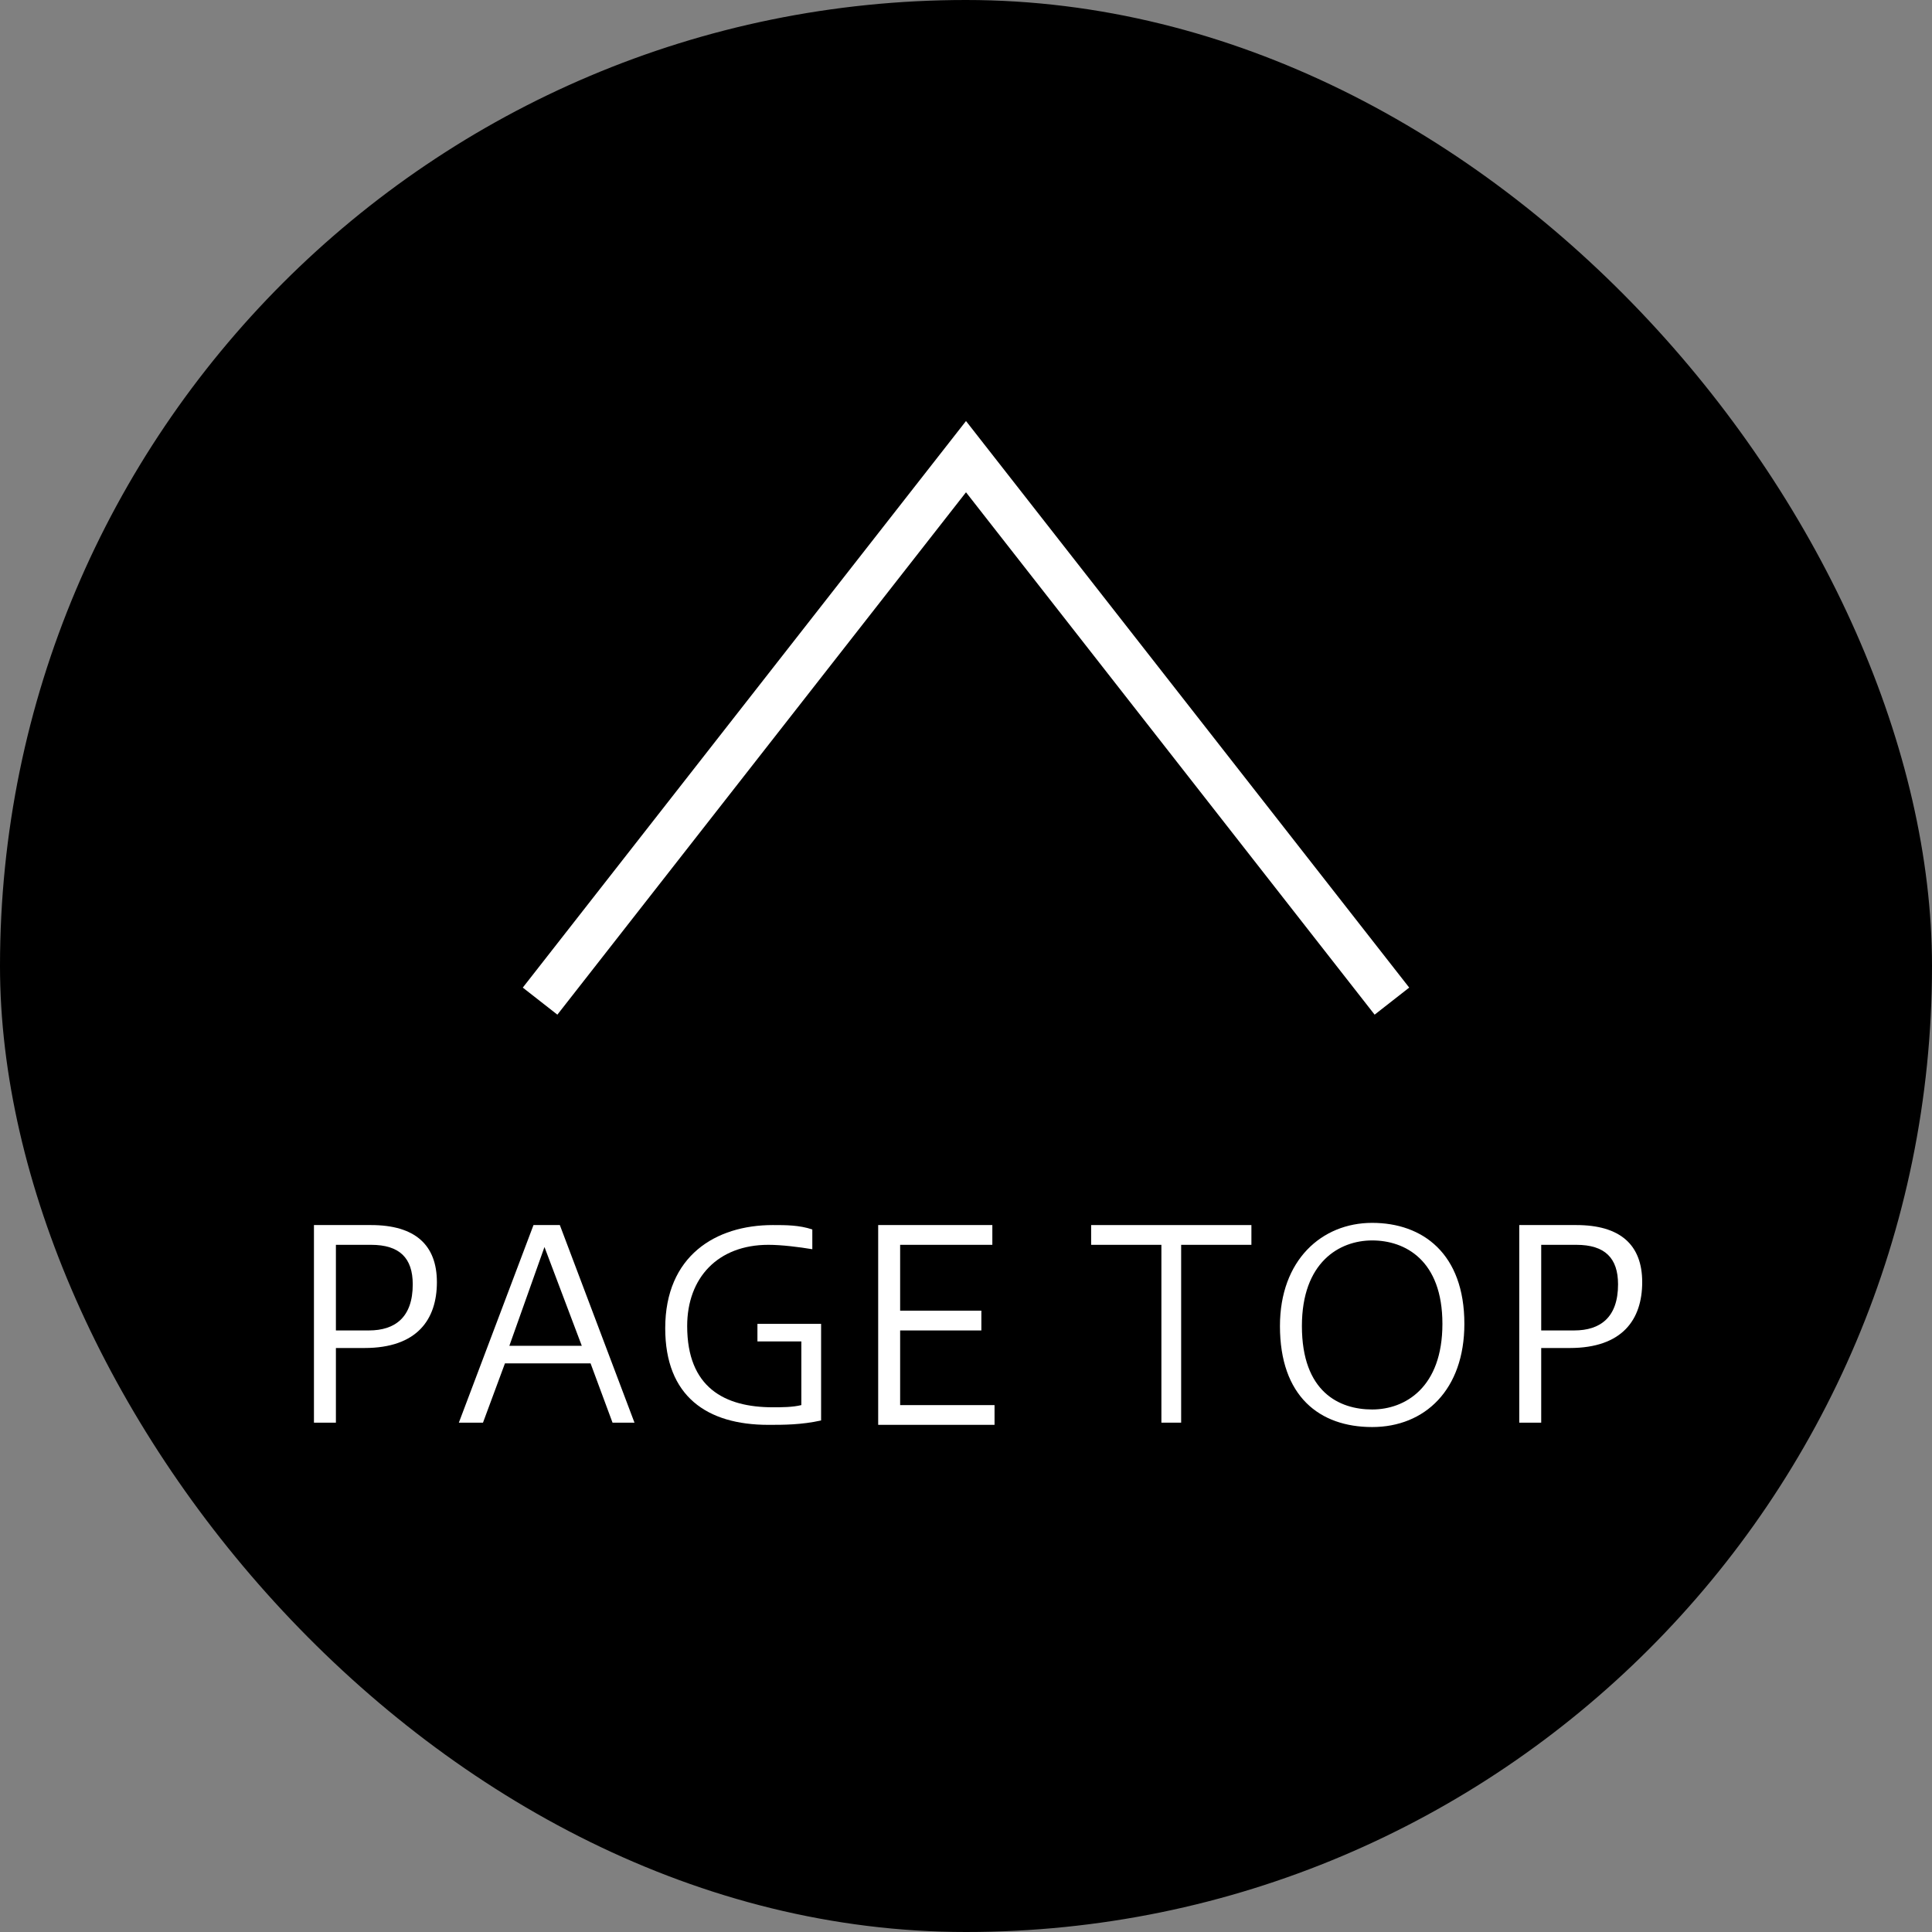
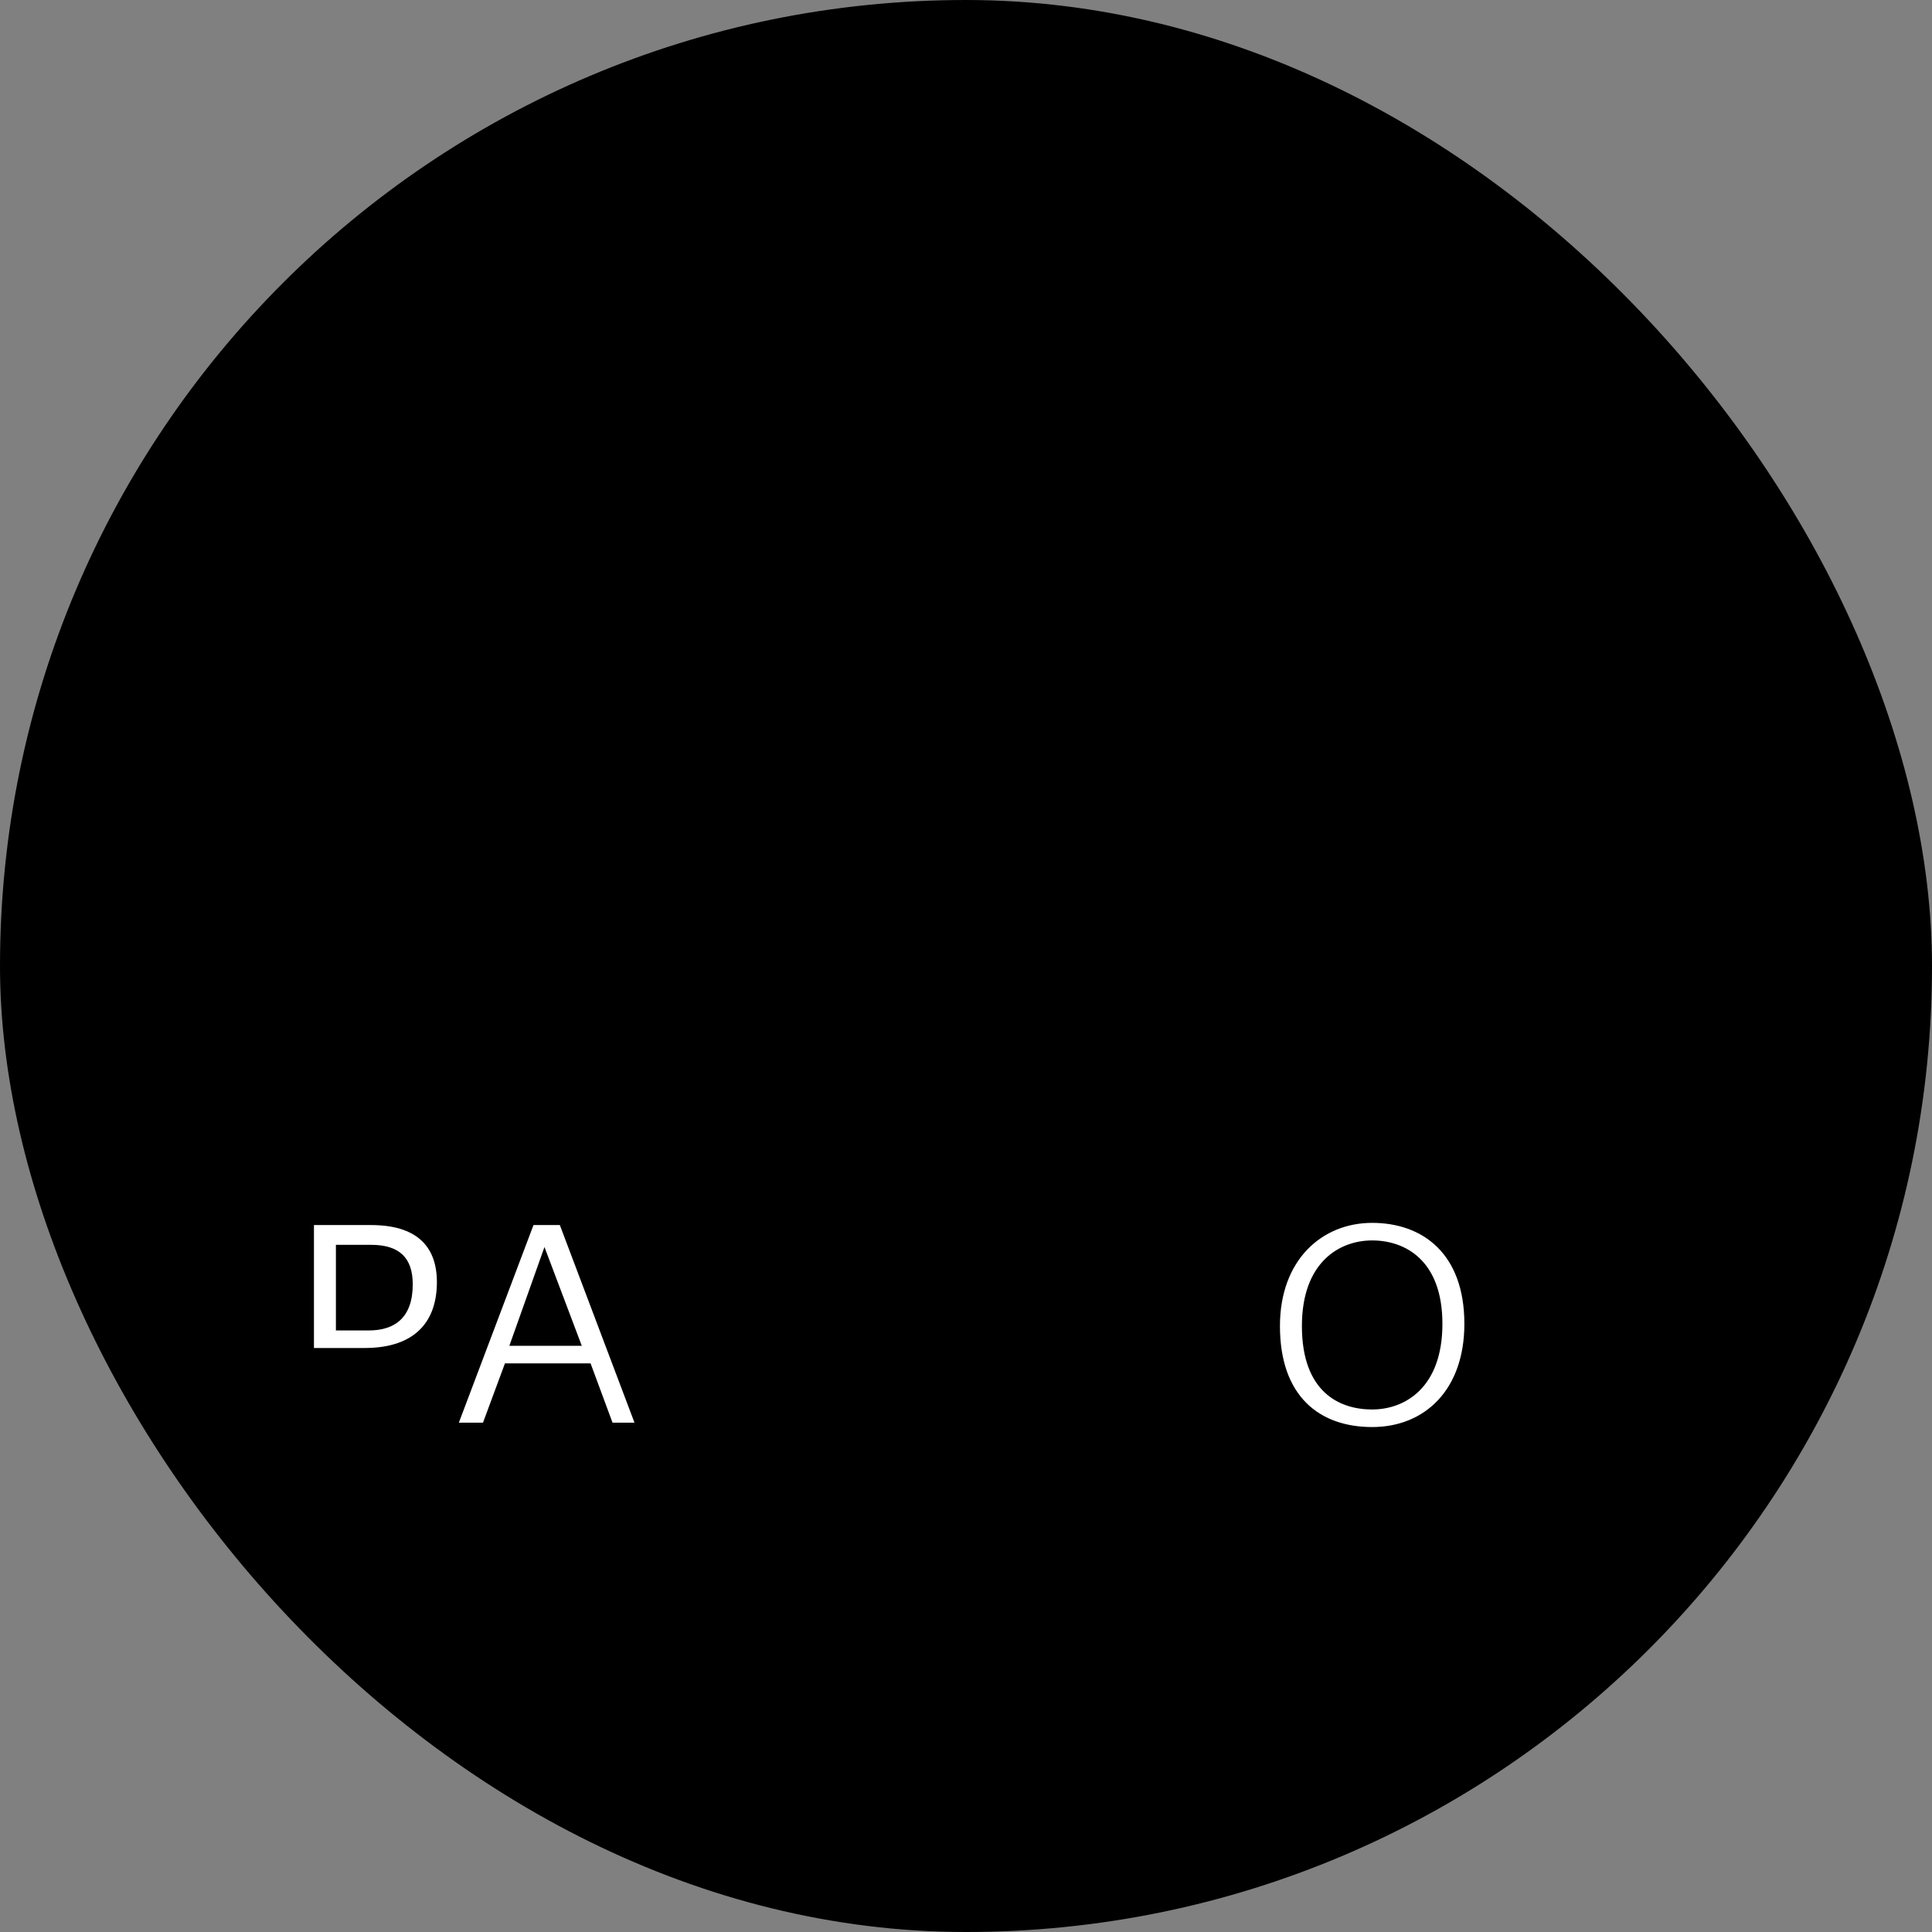
<svg xmlns="http://www.w3.org/2000/svg" width="88" height="88" version="1.1" viewBox="0 0 88 88">
  <rect x="0" y="0" width="88" height="88" fill="#808080" stroke="none" />
  <undefined>
</undefined>
  <defs>
    <style>
.st0 { fill: #fff; }
.st1 { isolation: isolate; }
.st2 { fill: none; stroke: #fff; stroke-miterlimit: 10; stroke-width: 2px; }
</style>
  </defs>
  <rect class="st1" x="0" y="0" width="88" height="88" rx="44" ry="44" />
-   <path class="st0" d="M14.3,64.8v-9h2.6c2,0,3,.9,3,2.6s-.9,3-3.3,3h-1.3v3.4h-1ZM16.8,60.6c1.2,0,2-.6,2-2.1,0-1.2-.6-1.8-1.9-1.8h-1.6v3.9h1.5Z" />
+   <path class="st0" d="M14.3,64.8v-9h2.6c2,0,3,.9,3,2.6s-.9,3-3.3,3h-1.3h-1ZM16.8,60.6c1.2,0,2-.6,2-2.1,0-1.2-.6-1.8-1.9-1.8h-1.6v3.9h1.5Z" />
  <path class="st0" d="M20.9,64.8l3.4-9h1.2l3.4,9h-1l-1-2.7h-3.9l-1,2.7h-1.1ZM23.2,61.3h3.3l-1.7-4.5-1.6,4.5Z" />
-   <path class="st0" d="M37.4,64.7c-.9.2-1.7.2-2.4.2-2.8,0-4.7-1.3-4.7-4.4,0-3.3,2.3-4.7,4.9-4.7.6,0,1.2,0,1.8.2v.9c-.6-.1-1.4-.2-2-.2-2.3,0-3.7,1.5-3.7,3.7,0,2.8,1.7,3.7,3.9,3.7.4,0,.9,0,1.3-.1v-2.9h-2v-.8h2.9v4.4Z" />
-   <path class="st0" d="M40,64.8v-9h5.2v.9h-4.2v3h3.7v.9h-3.7v3.4h4.3v.9h-5.3v-.1Z" />
-   <path class="st0" d="M52.9,64.8v-8.1h-3.2v-.9h7.3v.9h-3.2v8.1h-.9Z" />
  <path class="st0" d="M66.7,60.3c0,3-1.8,4.7-4.2,4.7s-4.2-1.4-4.2-4.6c0-3,1.9-4.7,4.2-4.7s4.2,1.4,4.2,4.6ZM59.3,60.4c0,3,1.7,3.8,3.2,3.8s3.2-1,3.2-3.9-1.7-3.8-3.2-3.8c-1.5,0-3.2,1-3.2,3.9Z" />
-   <path class="st0" d="M69.2,64.8v-9h2.6c2,0,3,.9,3,2.6s-.9,3-3.3,3h-1.3v3.4h-1ZM71.7,60.6c1.2,0,2-.6,2-2.1,0-1.2-.6-1.8-1.9-1.8h-1.6v3.9h1.5Z" />
-   <polyline class="st2" points="24.6 45.6 44 20.8 63.4 45.6" />
</svg>